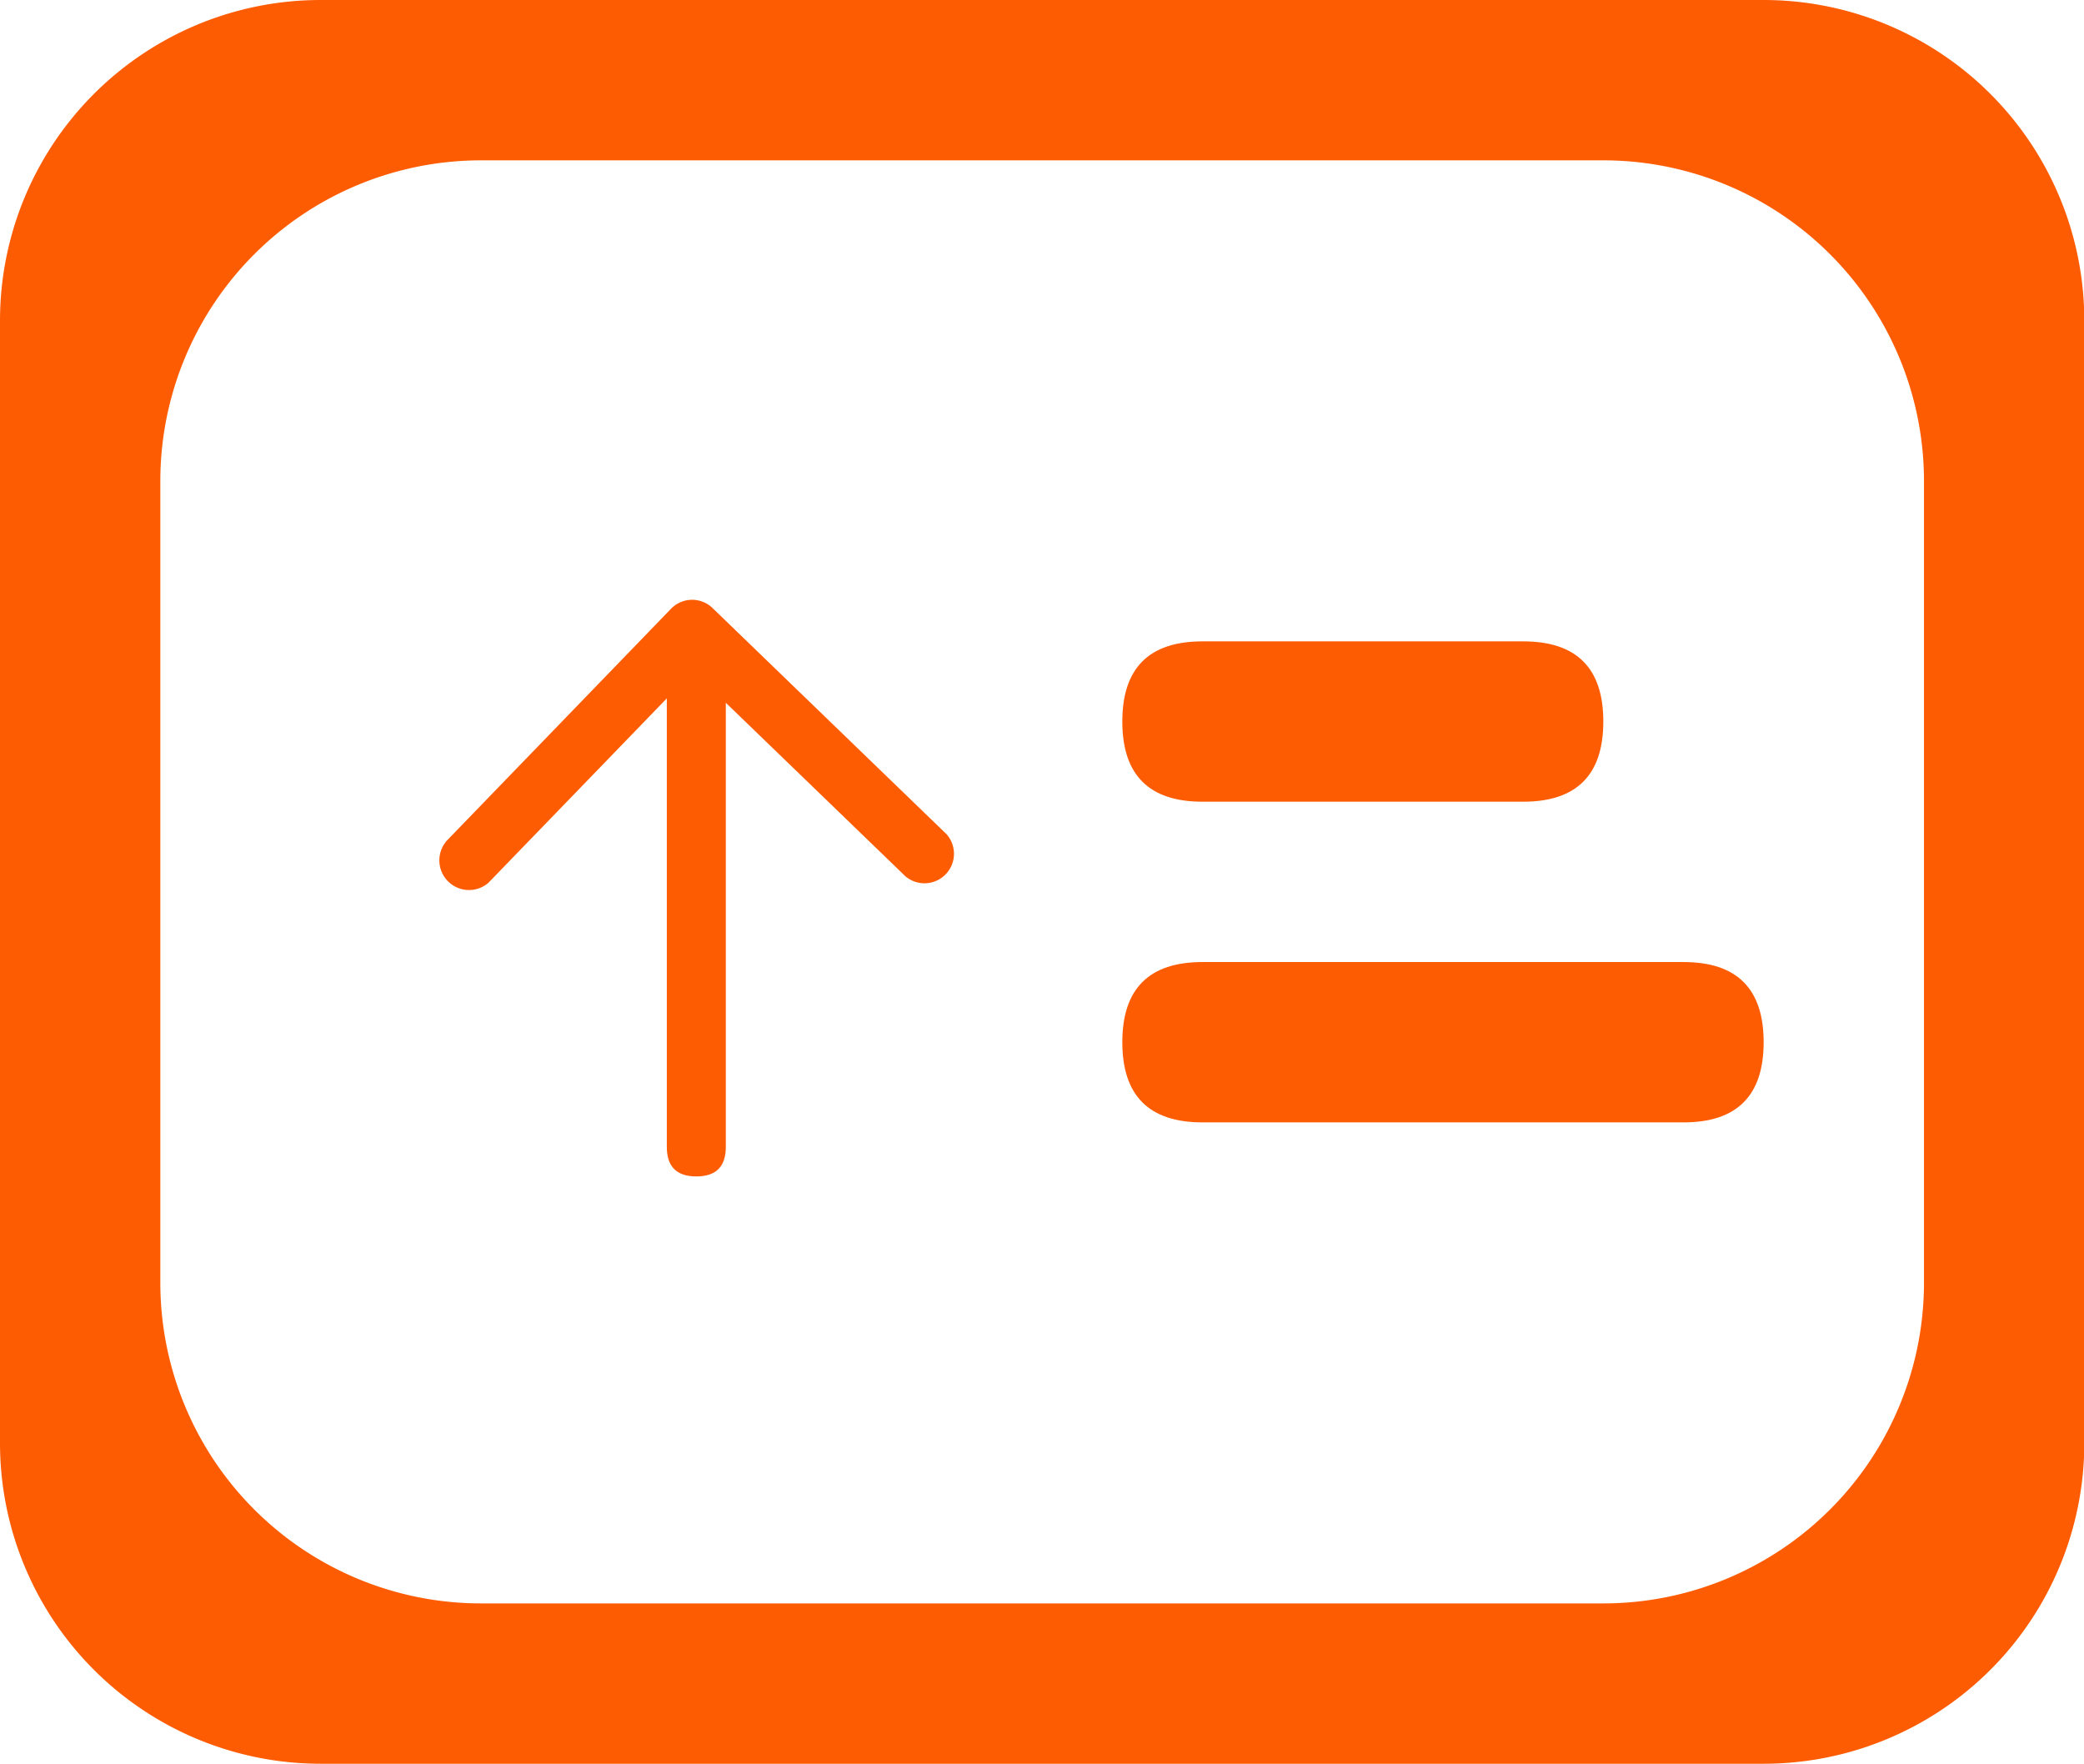
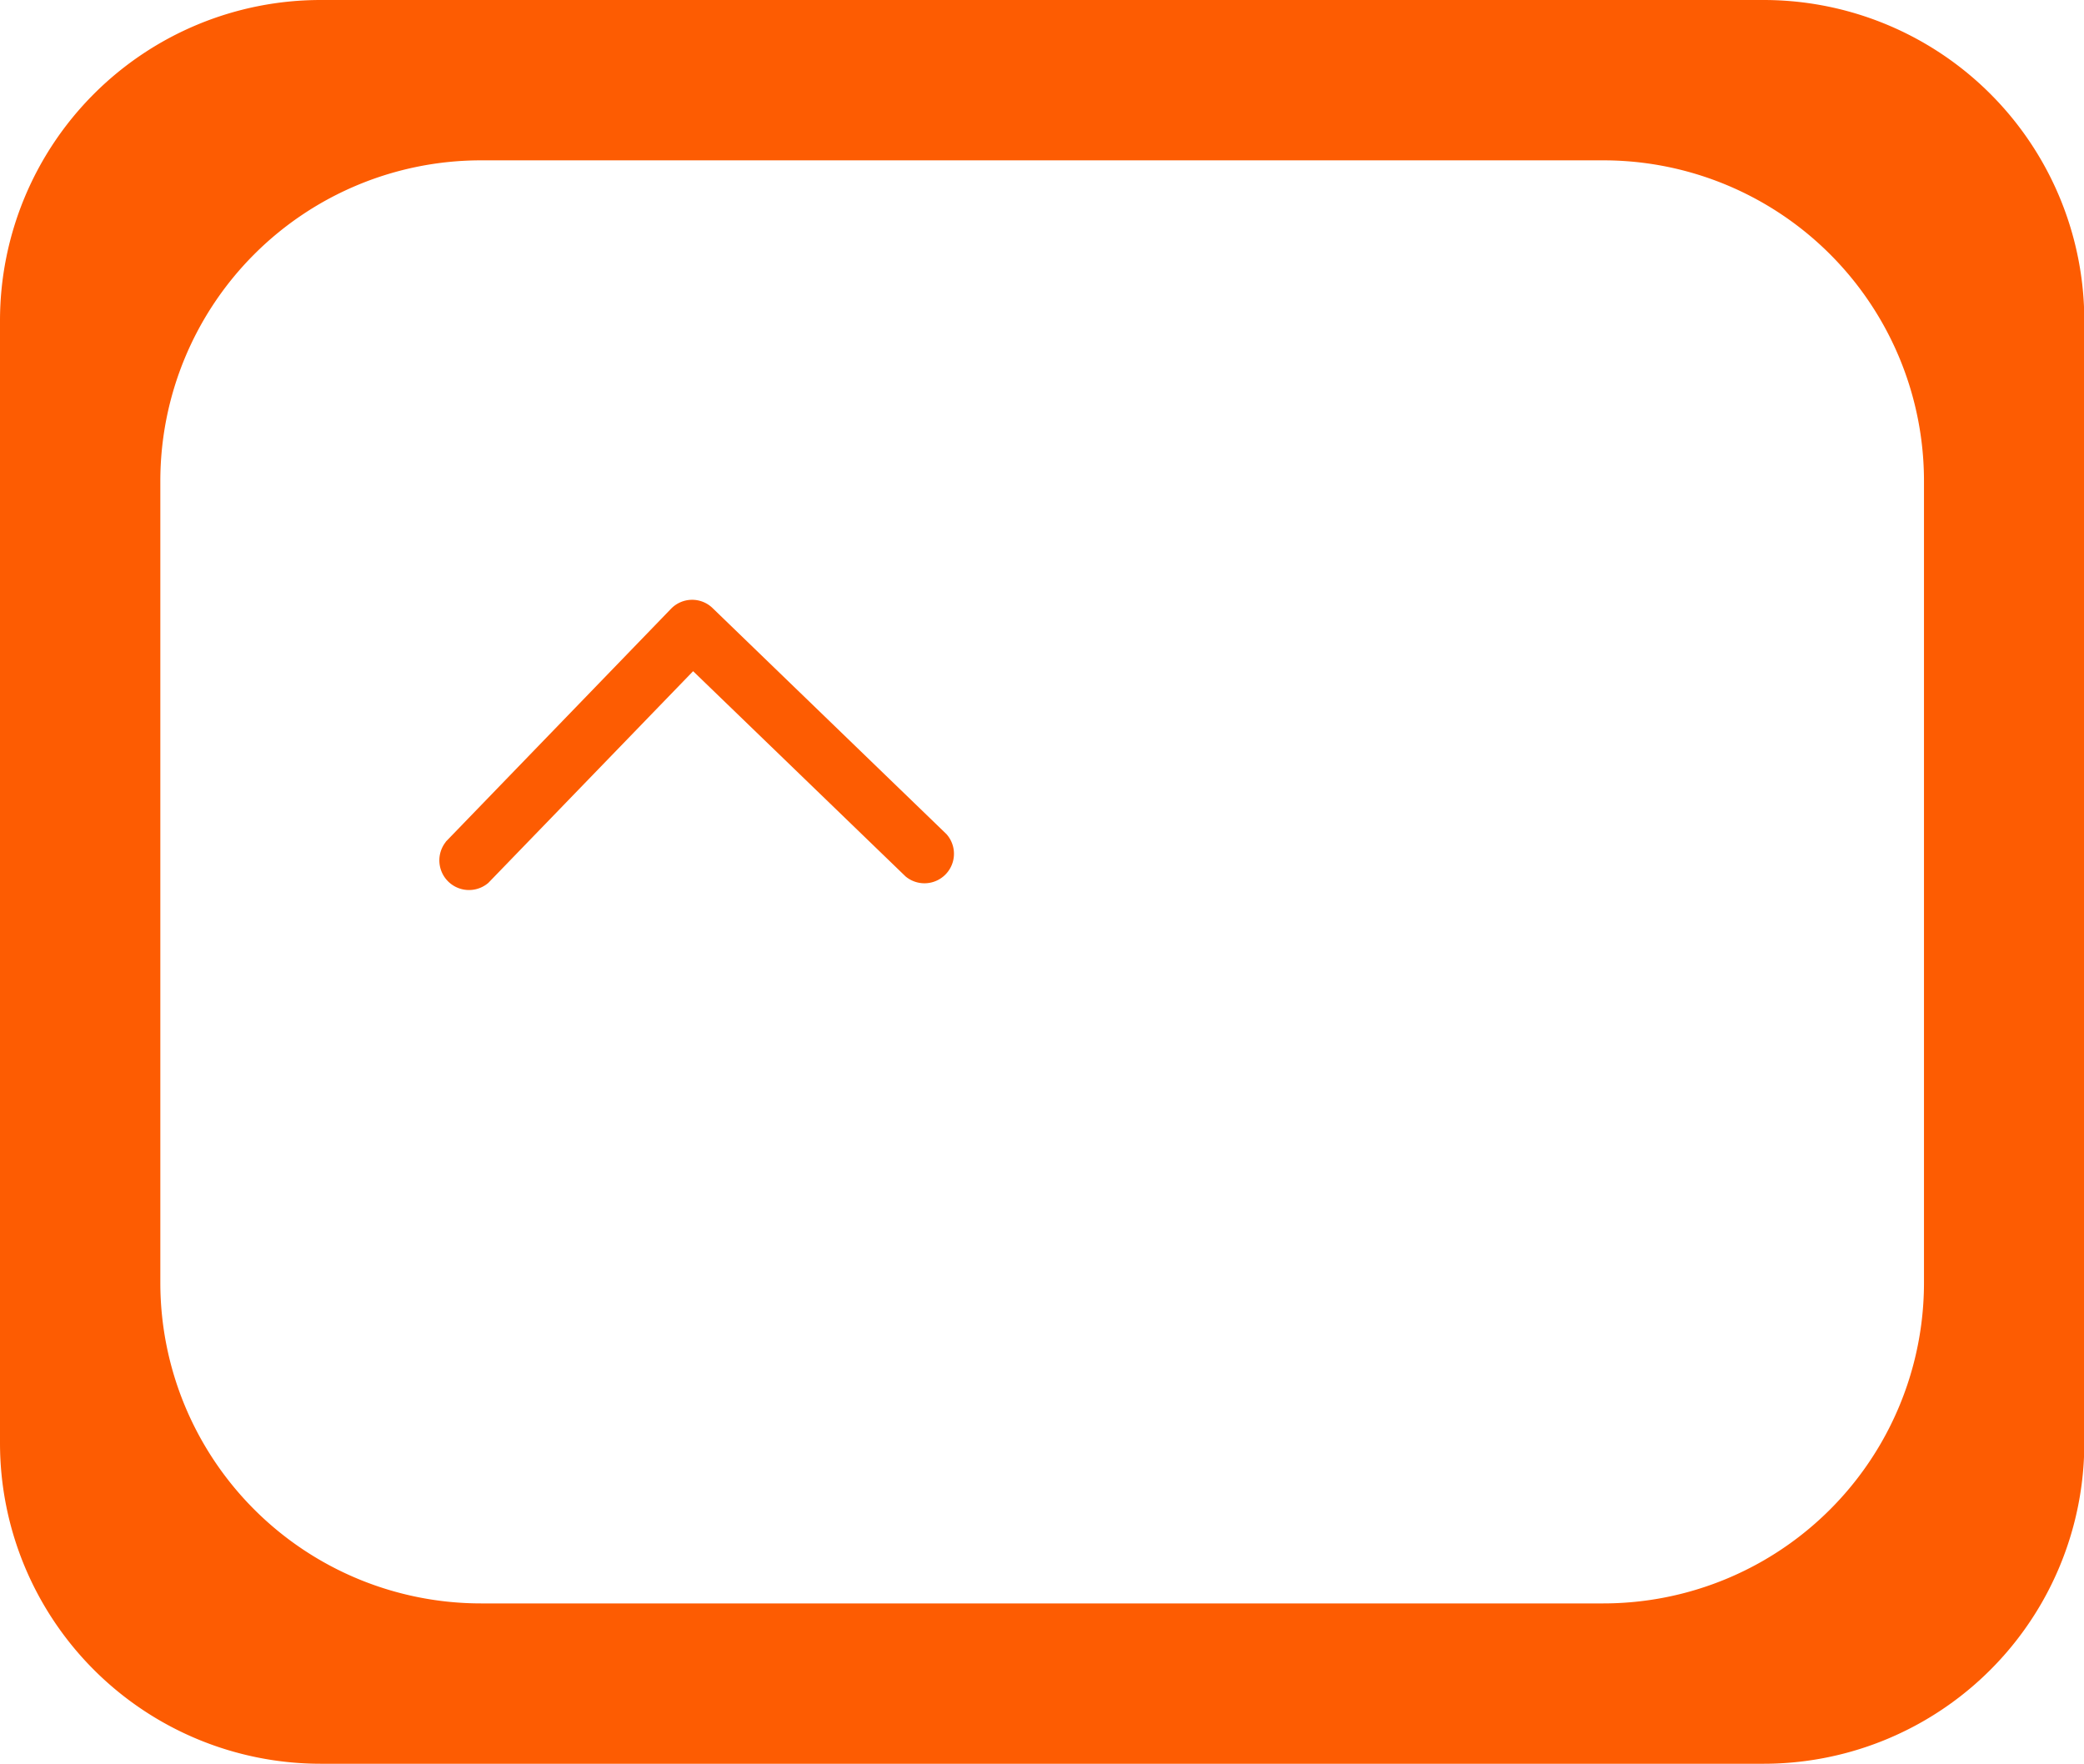
<svg xmlns="http://www.w3.org/2000/svg" t="1715060979102" class="icon" viewBox="0 0 1210 1024" version="1.1" p-id="4391" width="236.328" height="200">
  <path d="M1024 1024h-837.818a186.182 186.182 0 0 1-186.182-186.182v-651.636a186.182 186.182 0 0 1 186.182-186.182h837.818a186.182 186.182 0 0 1 186.182 186.182v651.636a186.182 186.182 0 0 1-186.182 186.182z m-744.727-930.909a186.182 186.182 0 0 0-186.182 186.182v465.455a186.182 186.182 0 0 0 186.182 186.182h651.636a186.182 186.182 0 0 0 186.182-186.182v-465.455a186.182 186.182 0 0 0-186.182-186.182z" fill="#FD5C02" p-id="4392" />
  <path d="M258.793 488.727l130.7-135.168a17.036 17.036 0 0 1 24.297-0.465l135.727 131.165a17.129 17.129 0 0 1-23.738 24.576l-123.345-119.156-118.877 122.88a17.222 17.222 0 0 1-24.669-23.831z" fill="#FD5C02" p-id="4393" />
-   <path d="M421.423 387.165m0 17.129l0 261.585q0 17.129-17.129 17.129l0 0q-17.129 0-17.129-17.129l0-261.585q0-17.129 17.129-17.129l0 0q17.129 0 17.129 17.129Z" fill="#FD5C02" p-id="4394" />
-   <path d="M651.636 372.364m46.545 0l186.182 0q46.545 0 46.545 46.545l0 0q0 46.545-46.545 46.545l-186.182 0q-46.545 0-46.545-46.545l0 0q0-46.545 46.545-46.545Z" fill="#FD5C02" p-id="4395" />
-   <path d="M651.636 558.545m46.545 0l279.273 0q46.545 0 46.545 46.545l0 0q0 46.545-46.545 46.545l-279.273 0q-46.545 0-46.545-46.545l0 0q0-46.545 46.545-46.545Z" fill="#FD5C02" p-id="4396" />
</svg>